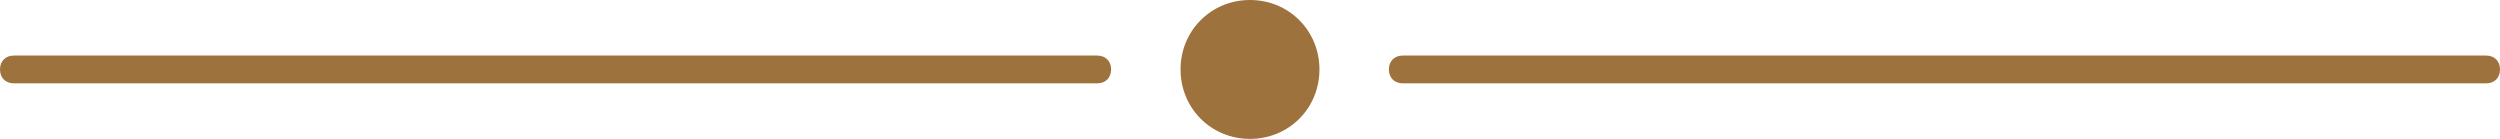
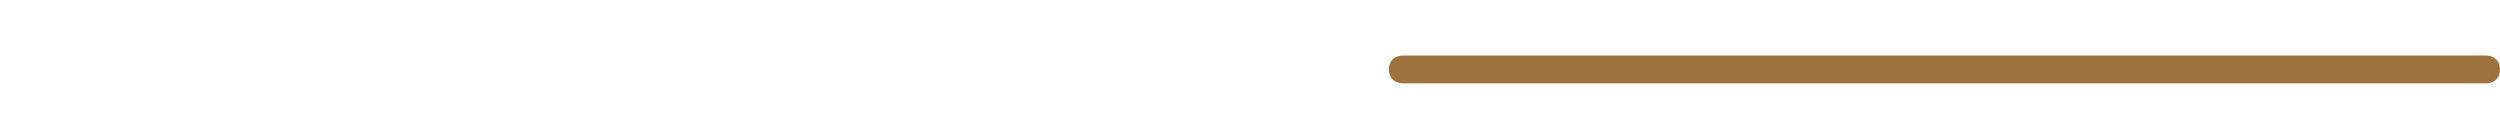
<svg xmlns="http://www.w3.org/2000/svg" version="1.2" viewBox="0 0 180 10" width="180" height="10">
  <defs>
    <clipPath clipPathUnits="userSpaceOnUse" id="cp1">
      <path d="m0 0h180v10h-180z" />
    </clipPath>
  </defs>
  <style>.a{fill:#9e723d}</style>
  <g clip-path="url(#cp1)">
-     <path class="a" d="m85 5c0-2.8 2.2-5 5-5 2.8 0 5 2.2 5 5 0 2.8-2.2 5-5 5-2.8 0-5-2.2-5-5z" />
    <path class="a" d="m180 5c0 0.6-0.4 1-1 1h-78c-0.6 0-1-0.4-1-1 0-0.6 0.4-1 1-1h78c0.6 0 1 0.4 1 1z" />
-     <path class="a" d="m80 5c0 0.6-0.4 1-1 1h-78c-0.6 0-1-0.4-1-1 0-0.6 0.4-1 1-1h78c0.6 0 1 0.4 1 1z" />
  </g>
</svg>